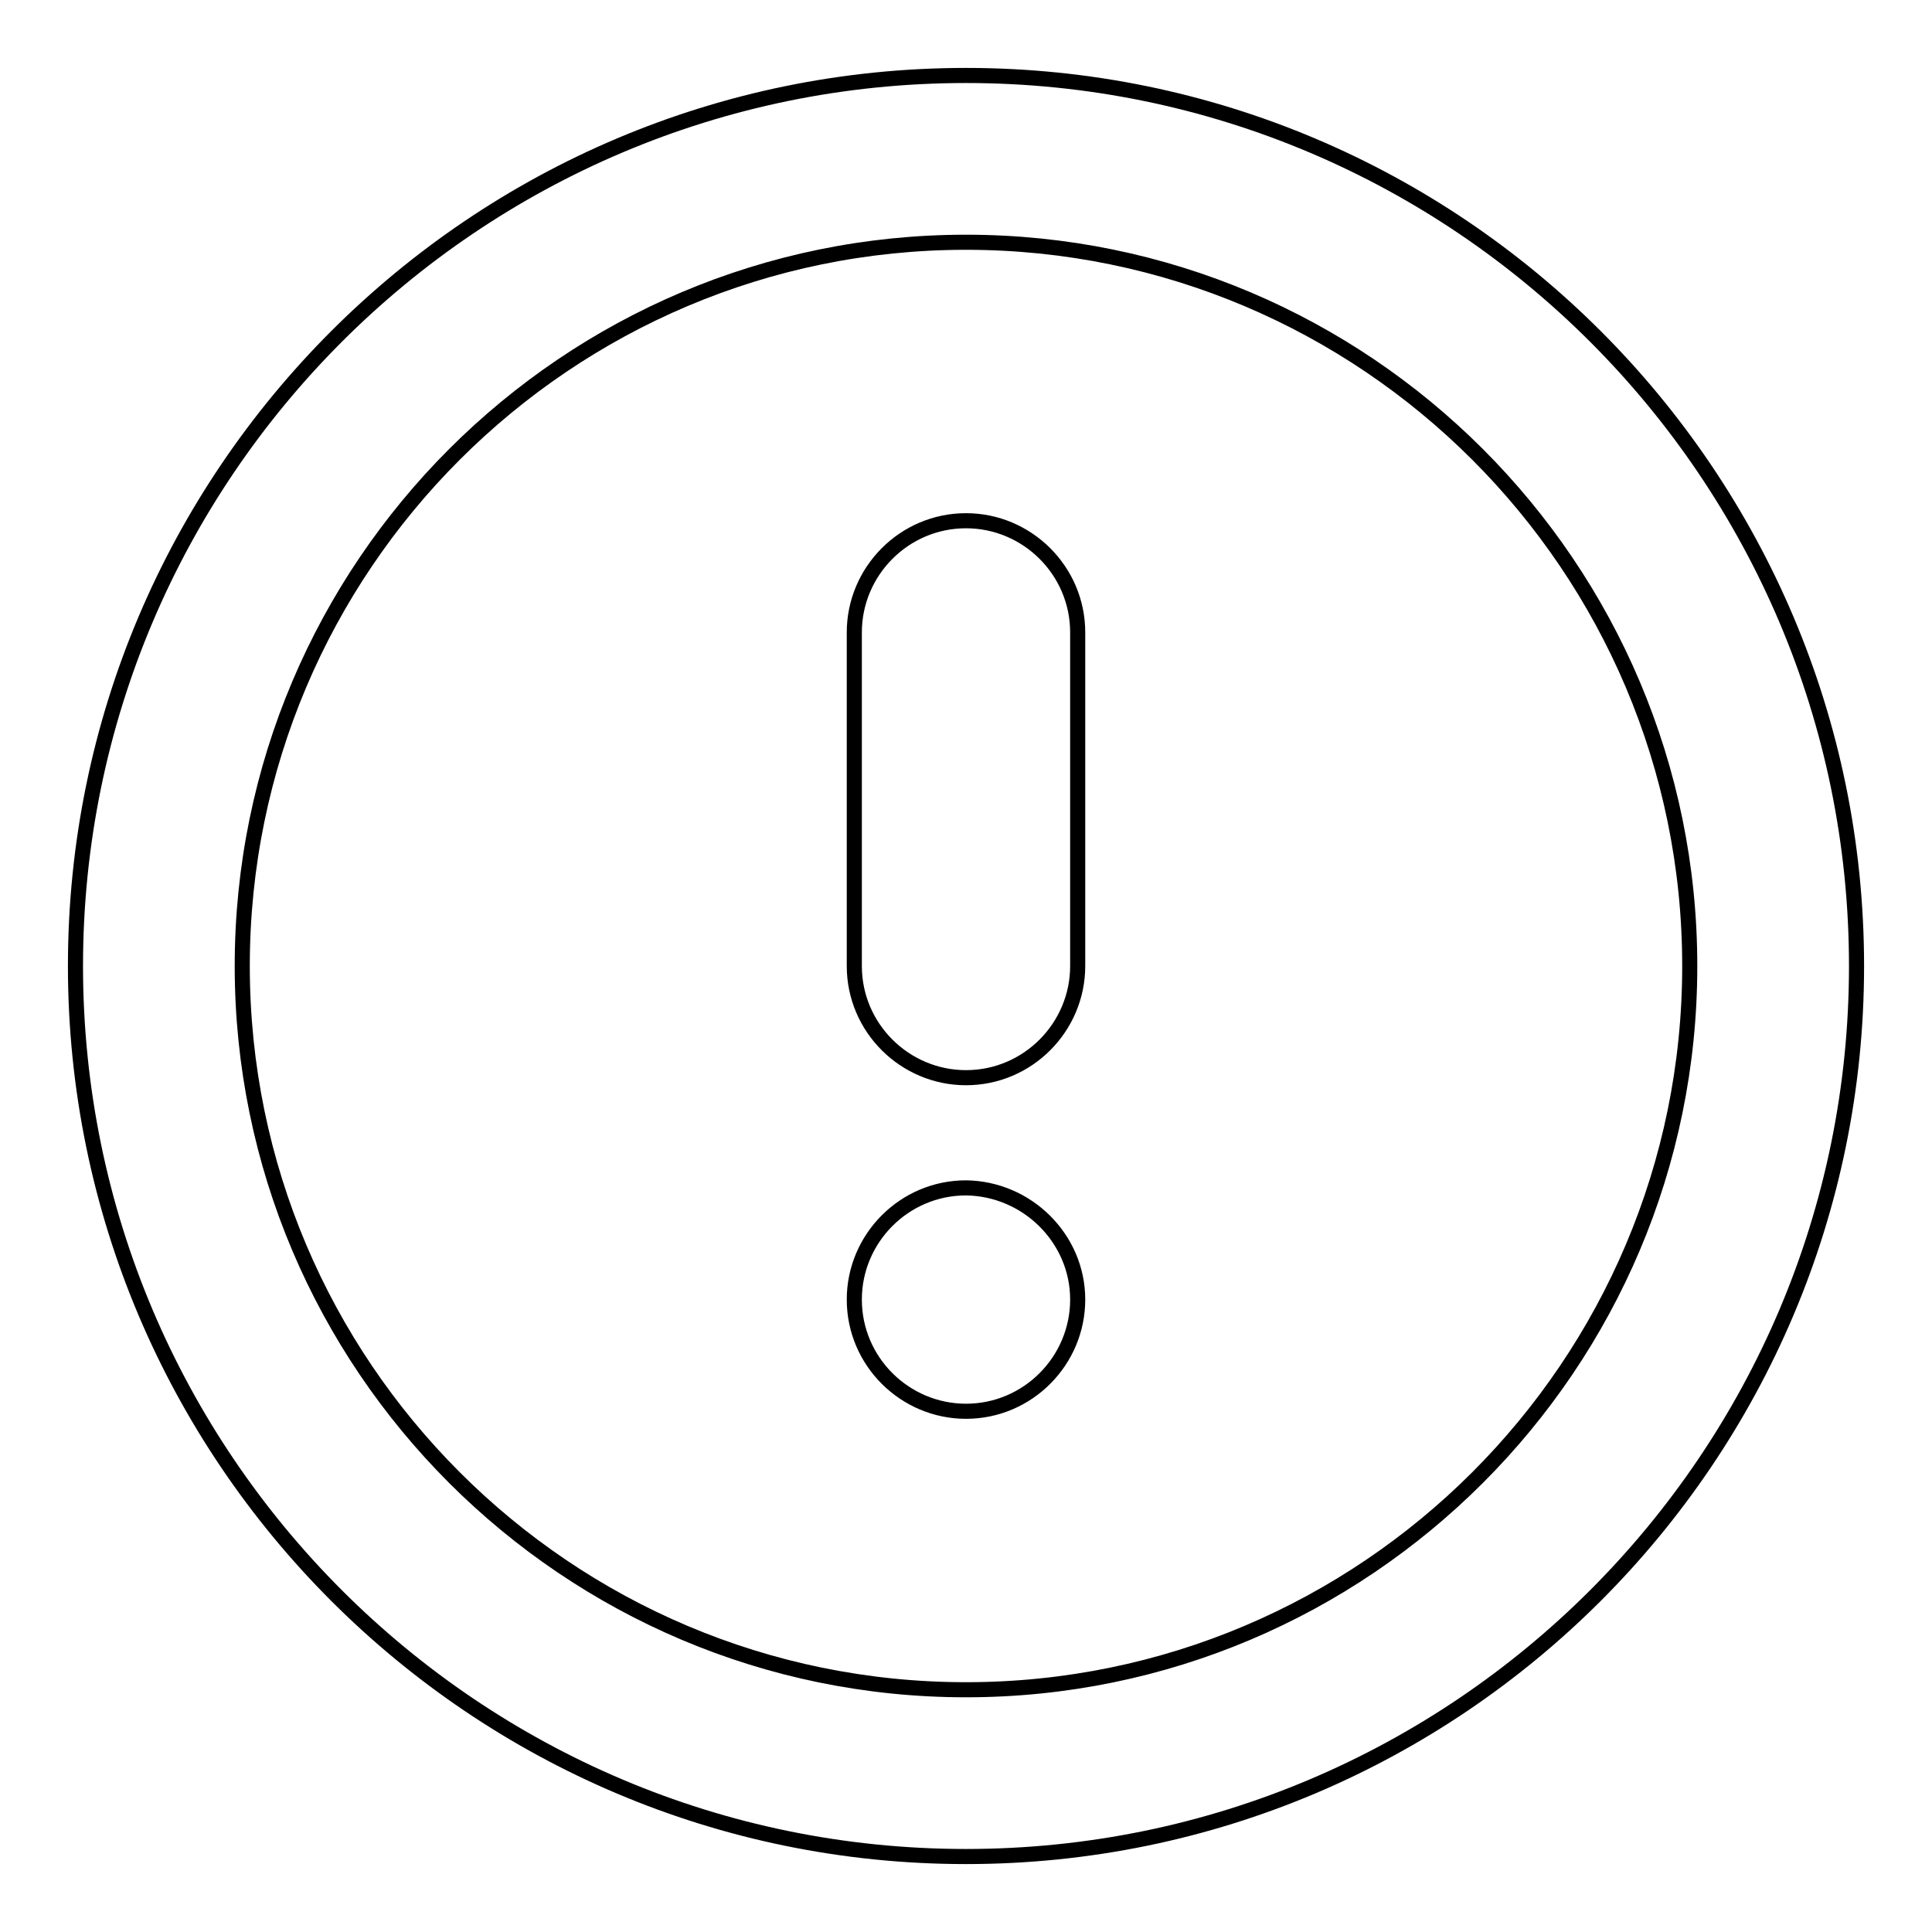
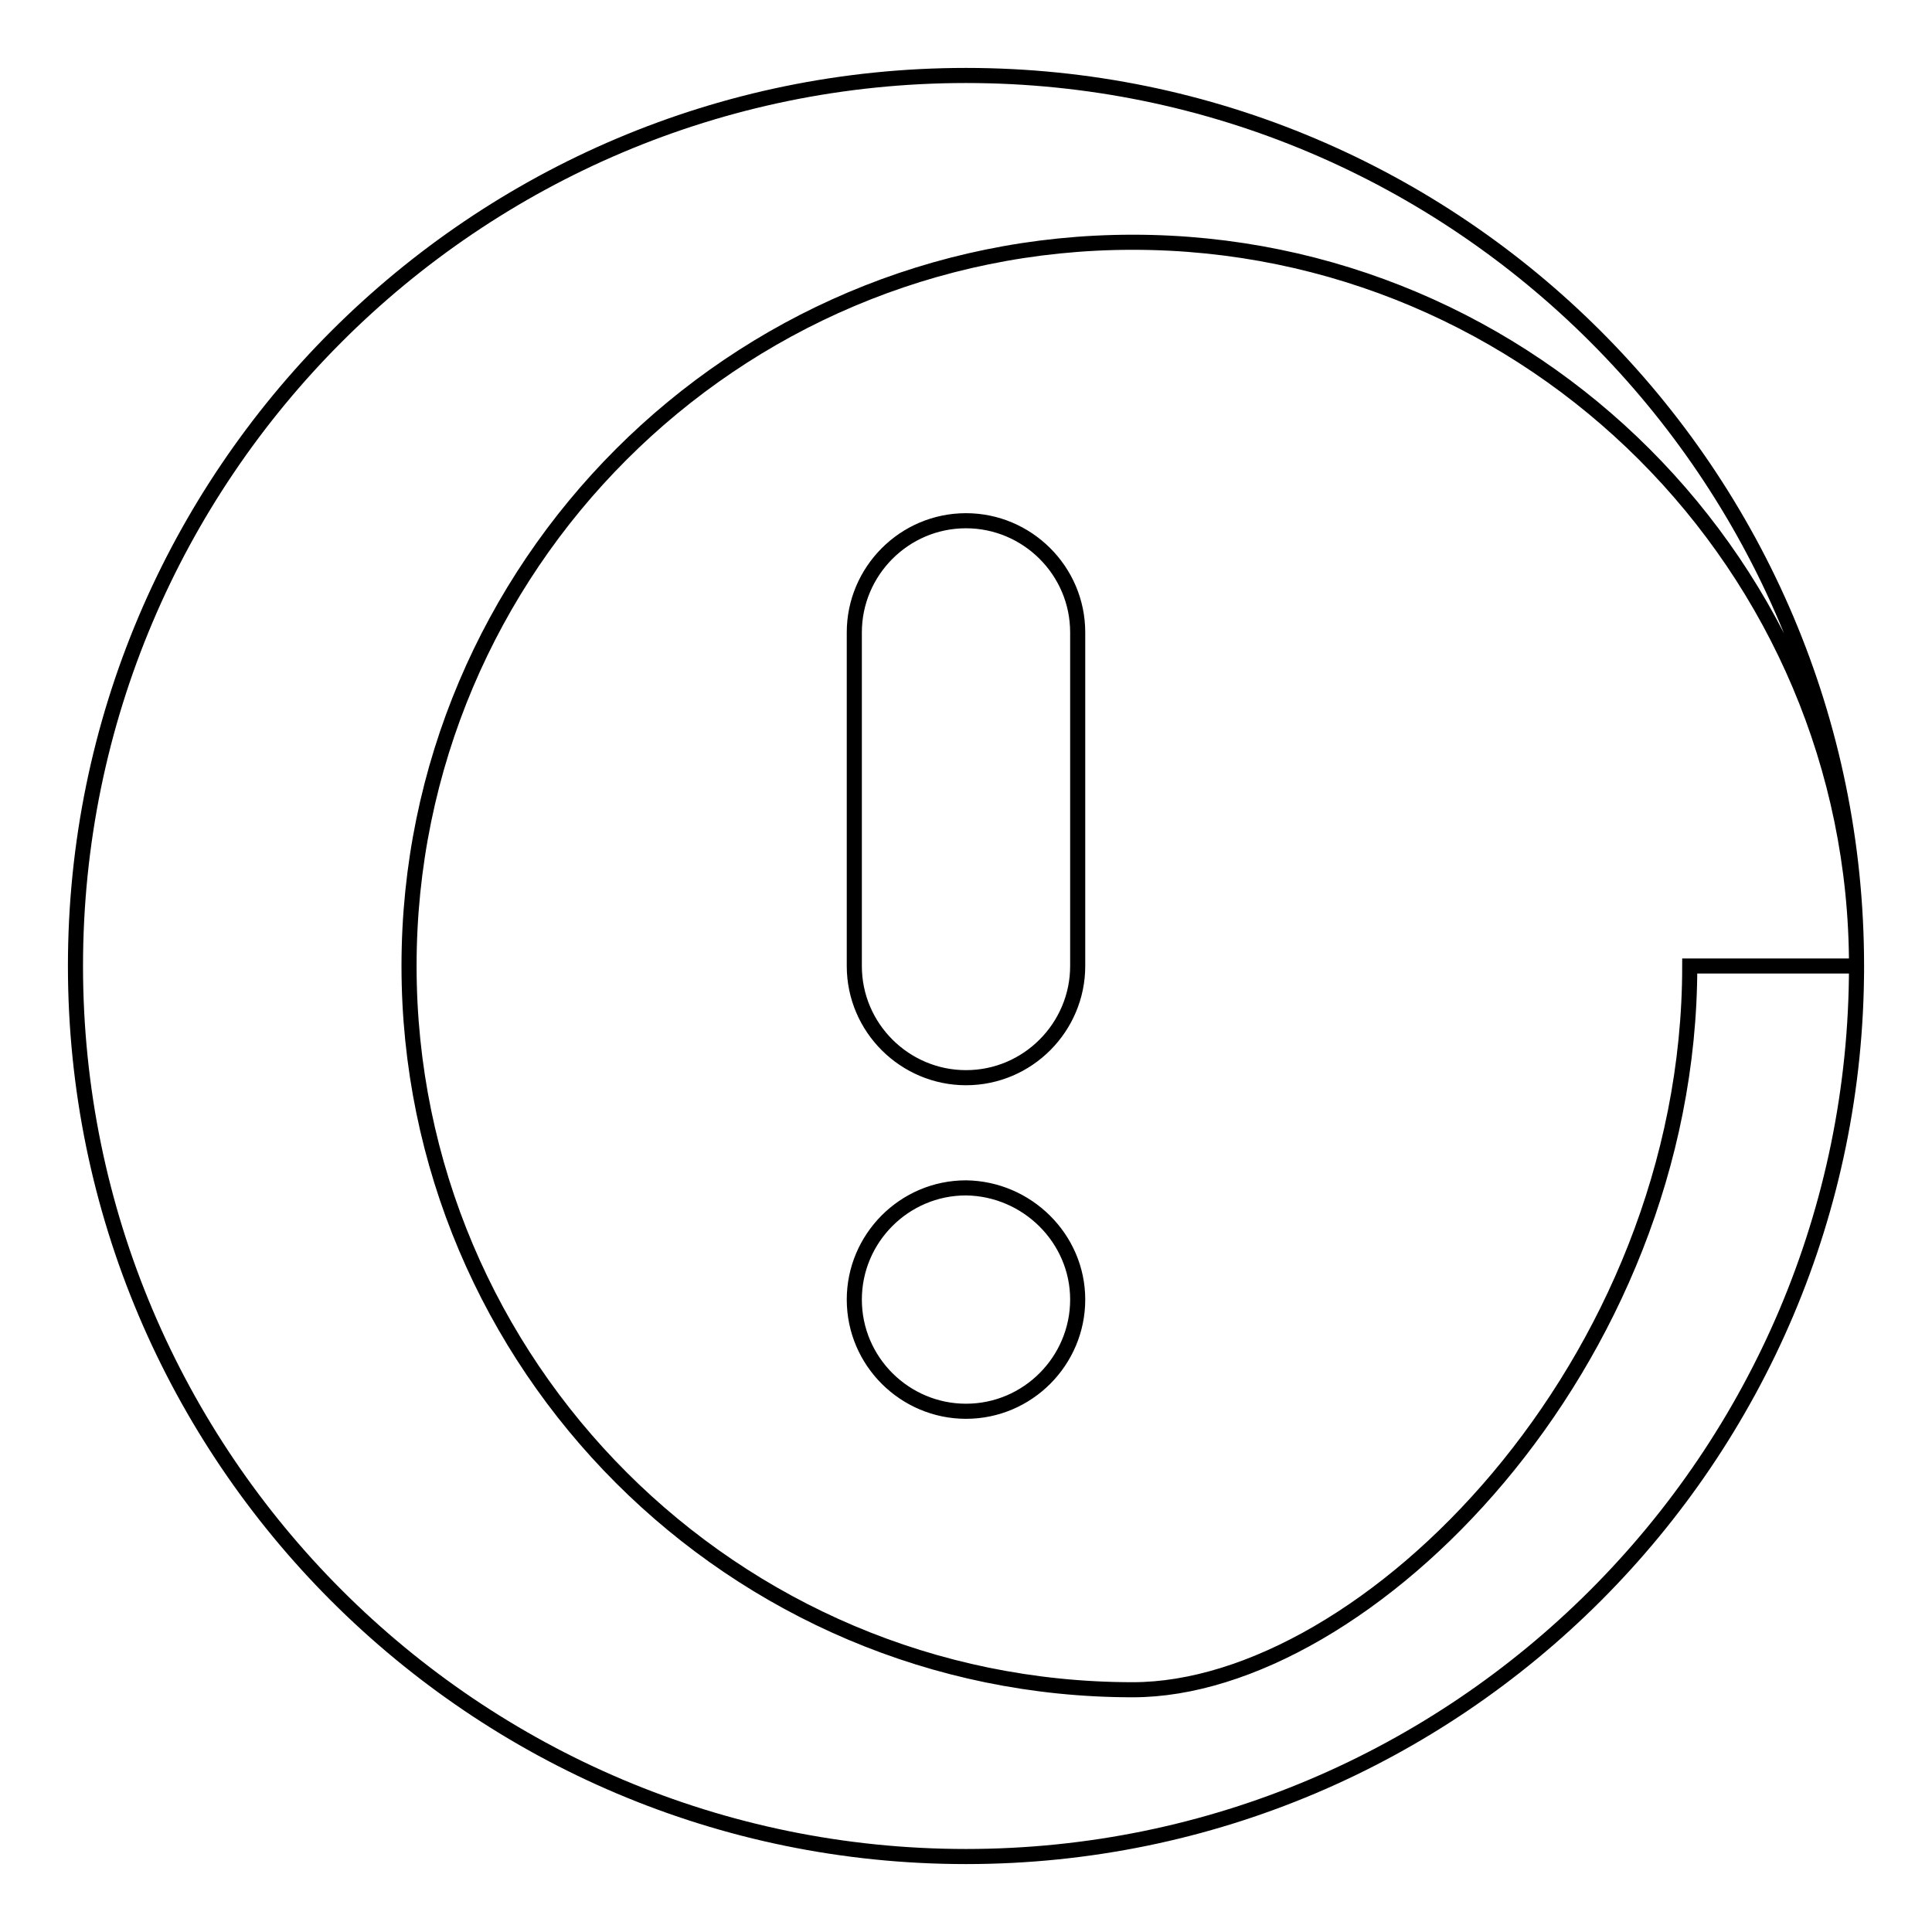
<svg xmlns="http://www.w3.org/2000/svg" version="1.1" x="0px" y="0px" viewBox="0 0 256 256" enable-background="new 0 0 256 256" xml:space="preserve">
  <g>
-     <path stroke-width="2" fill-opacity="0" stroke="#000000" d="M246,128c0,65.1-52.9,118-118,118c-65.1,0-118-52.9-118-118C10,62.9,62.9,10,128,10 C193.1,10,246,62.9,246,128z M223.9,128c0-52.9-43-95.9-95.9-95.9c-52.9,0-95.9,43-95.9,95.9c0,52.9,43,95.9,95.9,95.9 C180.9,223.9,223.9,180.9,223.9,128L223.9,128z M142.8,83.8V128c0,8.1-6.6,14.8-14.8,14.8c-8.1,0-14.8-6.6-14.8-14.8V83.8 c0-8.1,6.6-14.8,14.8-14.8C136.1,69,142.8,75.6,142.8,83.8z M142.8,172.2c0,8.1-6.6,14.8-14.8,14.8c-8.1,0-14.8-6.6-14.8-14.8 c0-8.1,6.6-14.8,14.8-14.8C136.1,157.5,142.8,164.1,142.8,172.2z" />
+     <path stroke-width="2" fill-opacity="0" stroke="#000000" d="M246,128c0,65.1-52.9,118-118,118c-65.1,0-118-52.9-118-118C10,62.9,62.9,10,128,10 C193.1,10,246,62.9,246,128z c0-52.9-43-95.9-95.9-95.9c-52.9,0-95.9,43-95.9,95.9c0,52.9,43,95.9,95.9,95.9 C180.9,223.9,223.9,180.9,223.9,128L223.9,128z M142.8,83.8V128c0,8.1-6.6,14.8-14.8,14.8c-8.1,0-14.8-6.6-14.8-14.8V83.8 c0-8.1,6.6-14.8,14.8-14.8C136.1,69,142.8,75.6,142.8,83.8z M142.8,172.2c0,8.1-6.6,14.8-14.8,14.8c-8.1,0-14.8-6.6-14.8-14.8 c0-8.1,6.6-14.8,14.8-14.8C136.1,157.5,142.8,164.1,142.8,172.2z" />
  </g>
</svg>